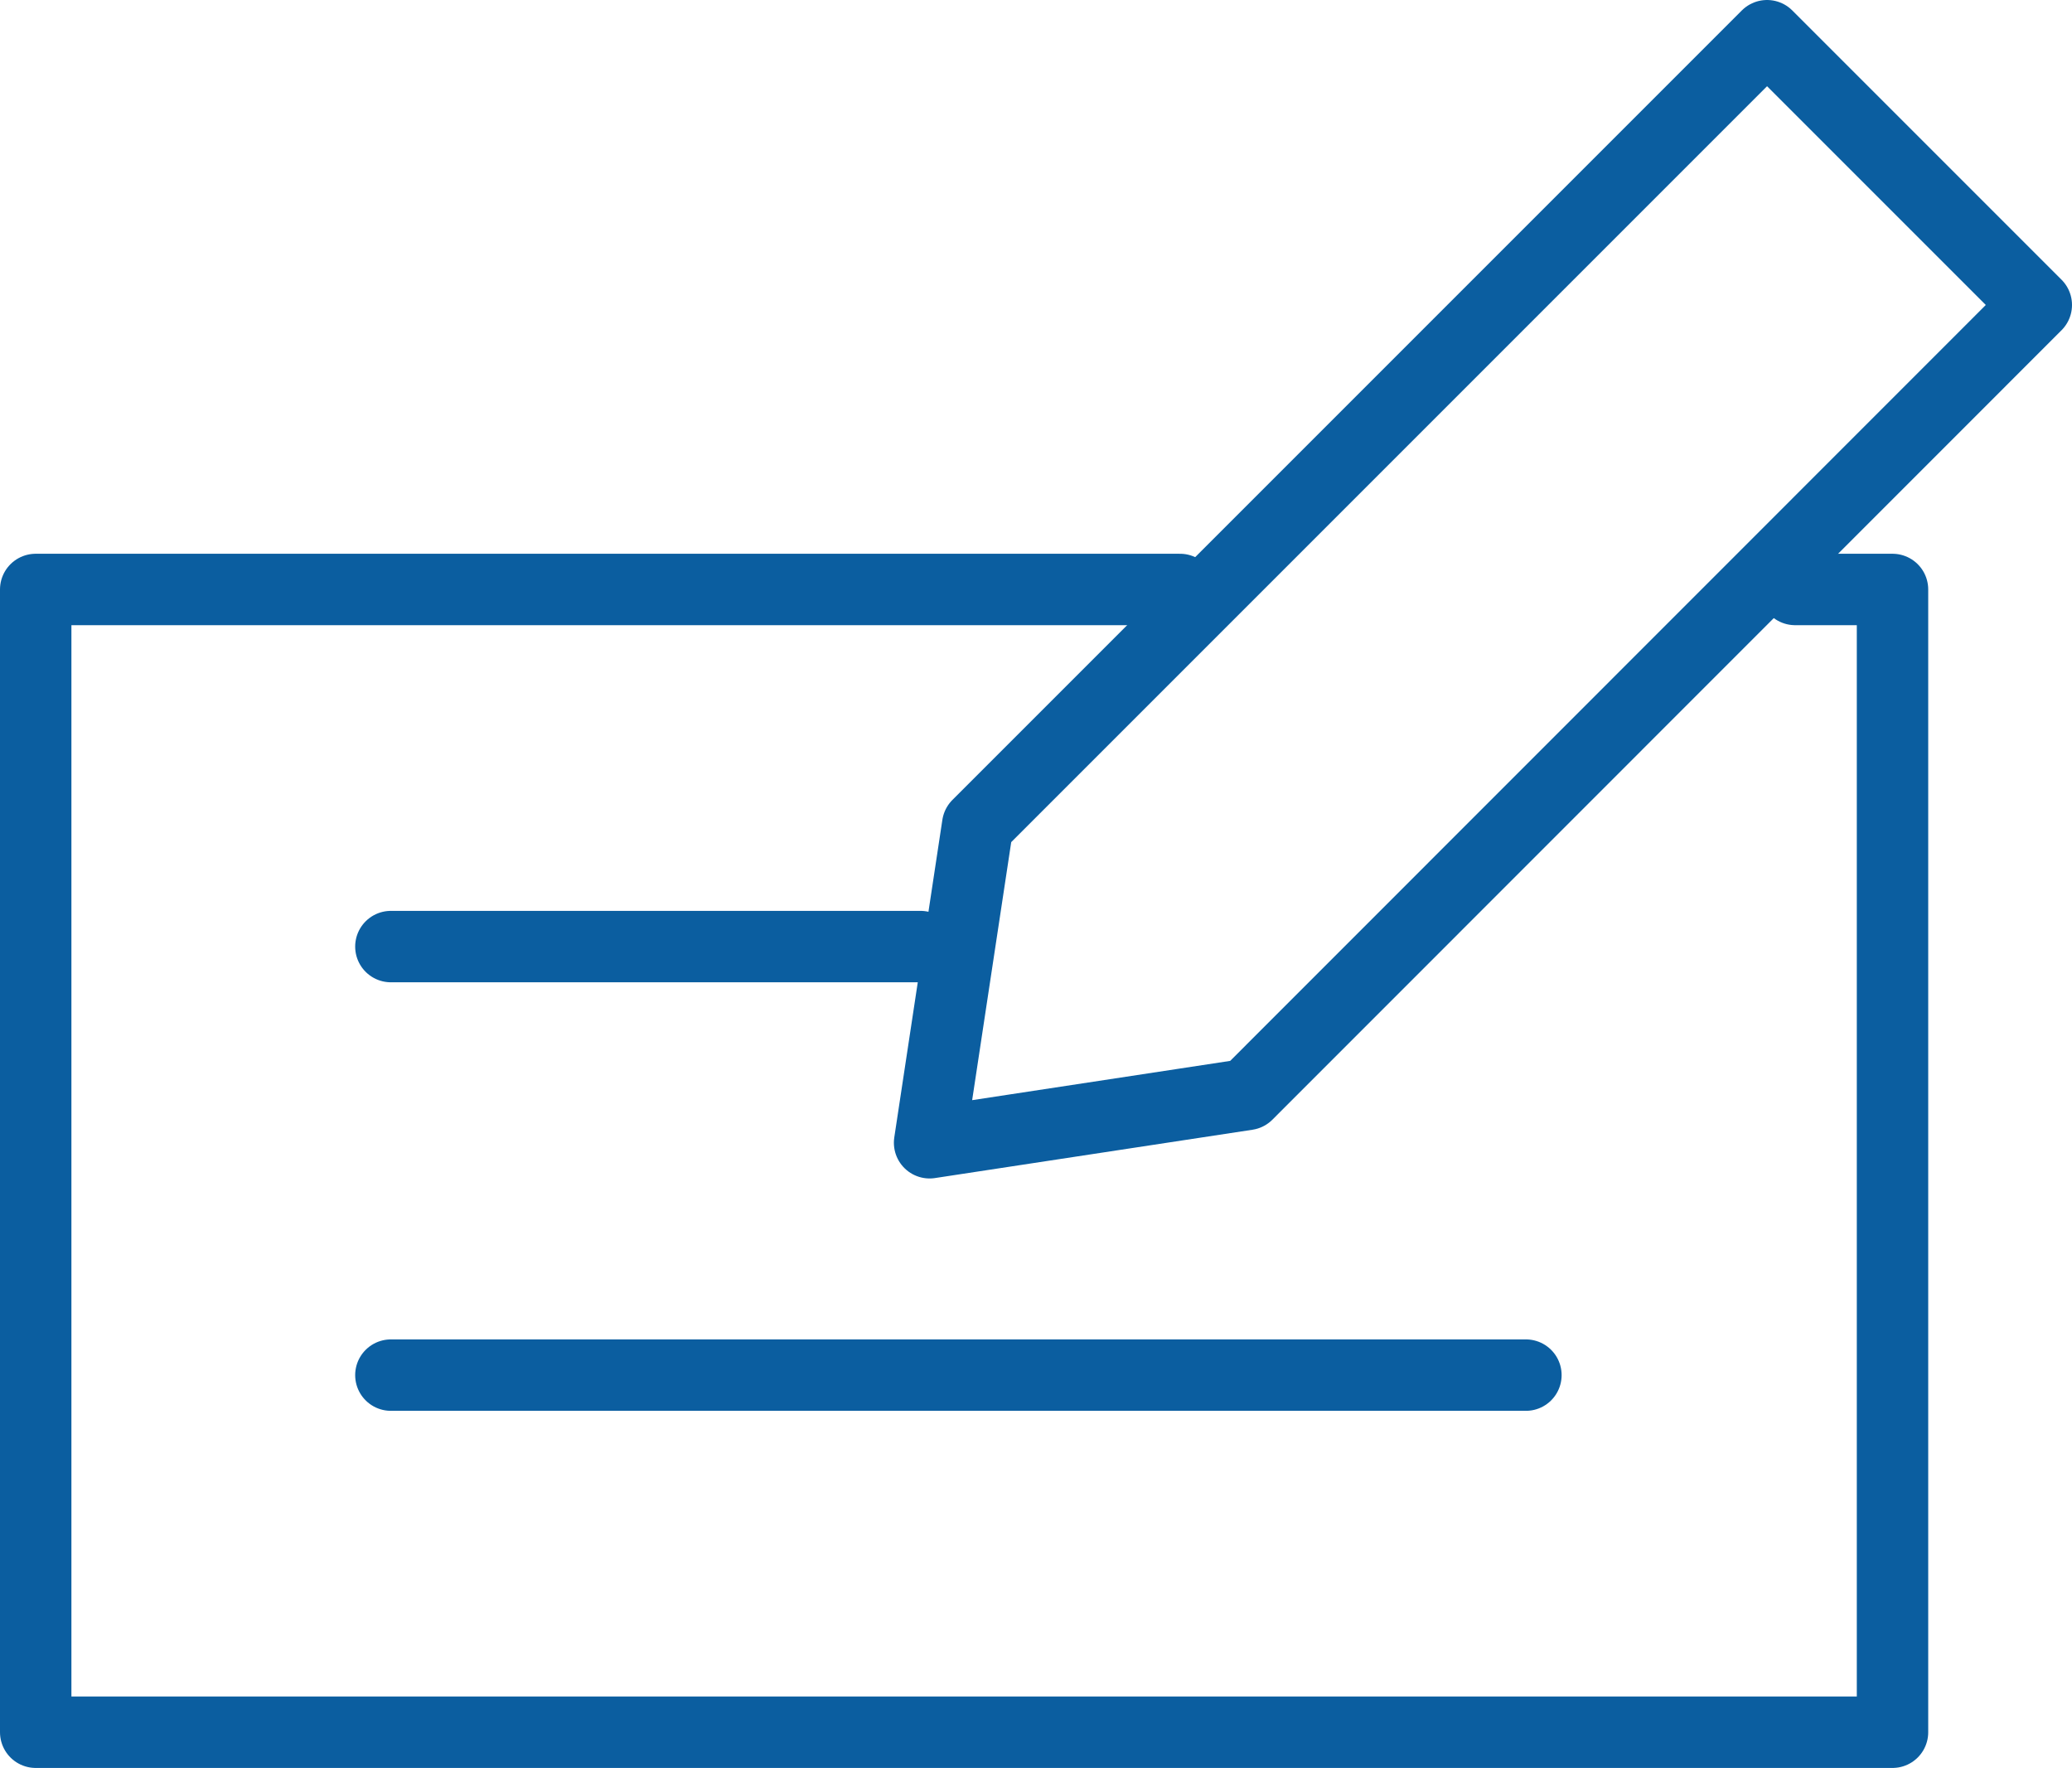
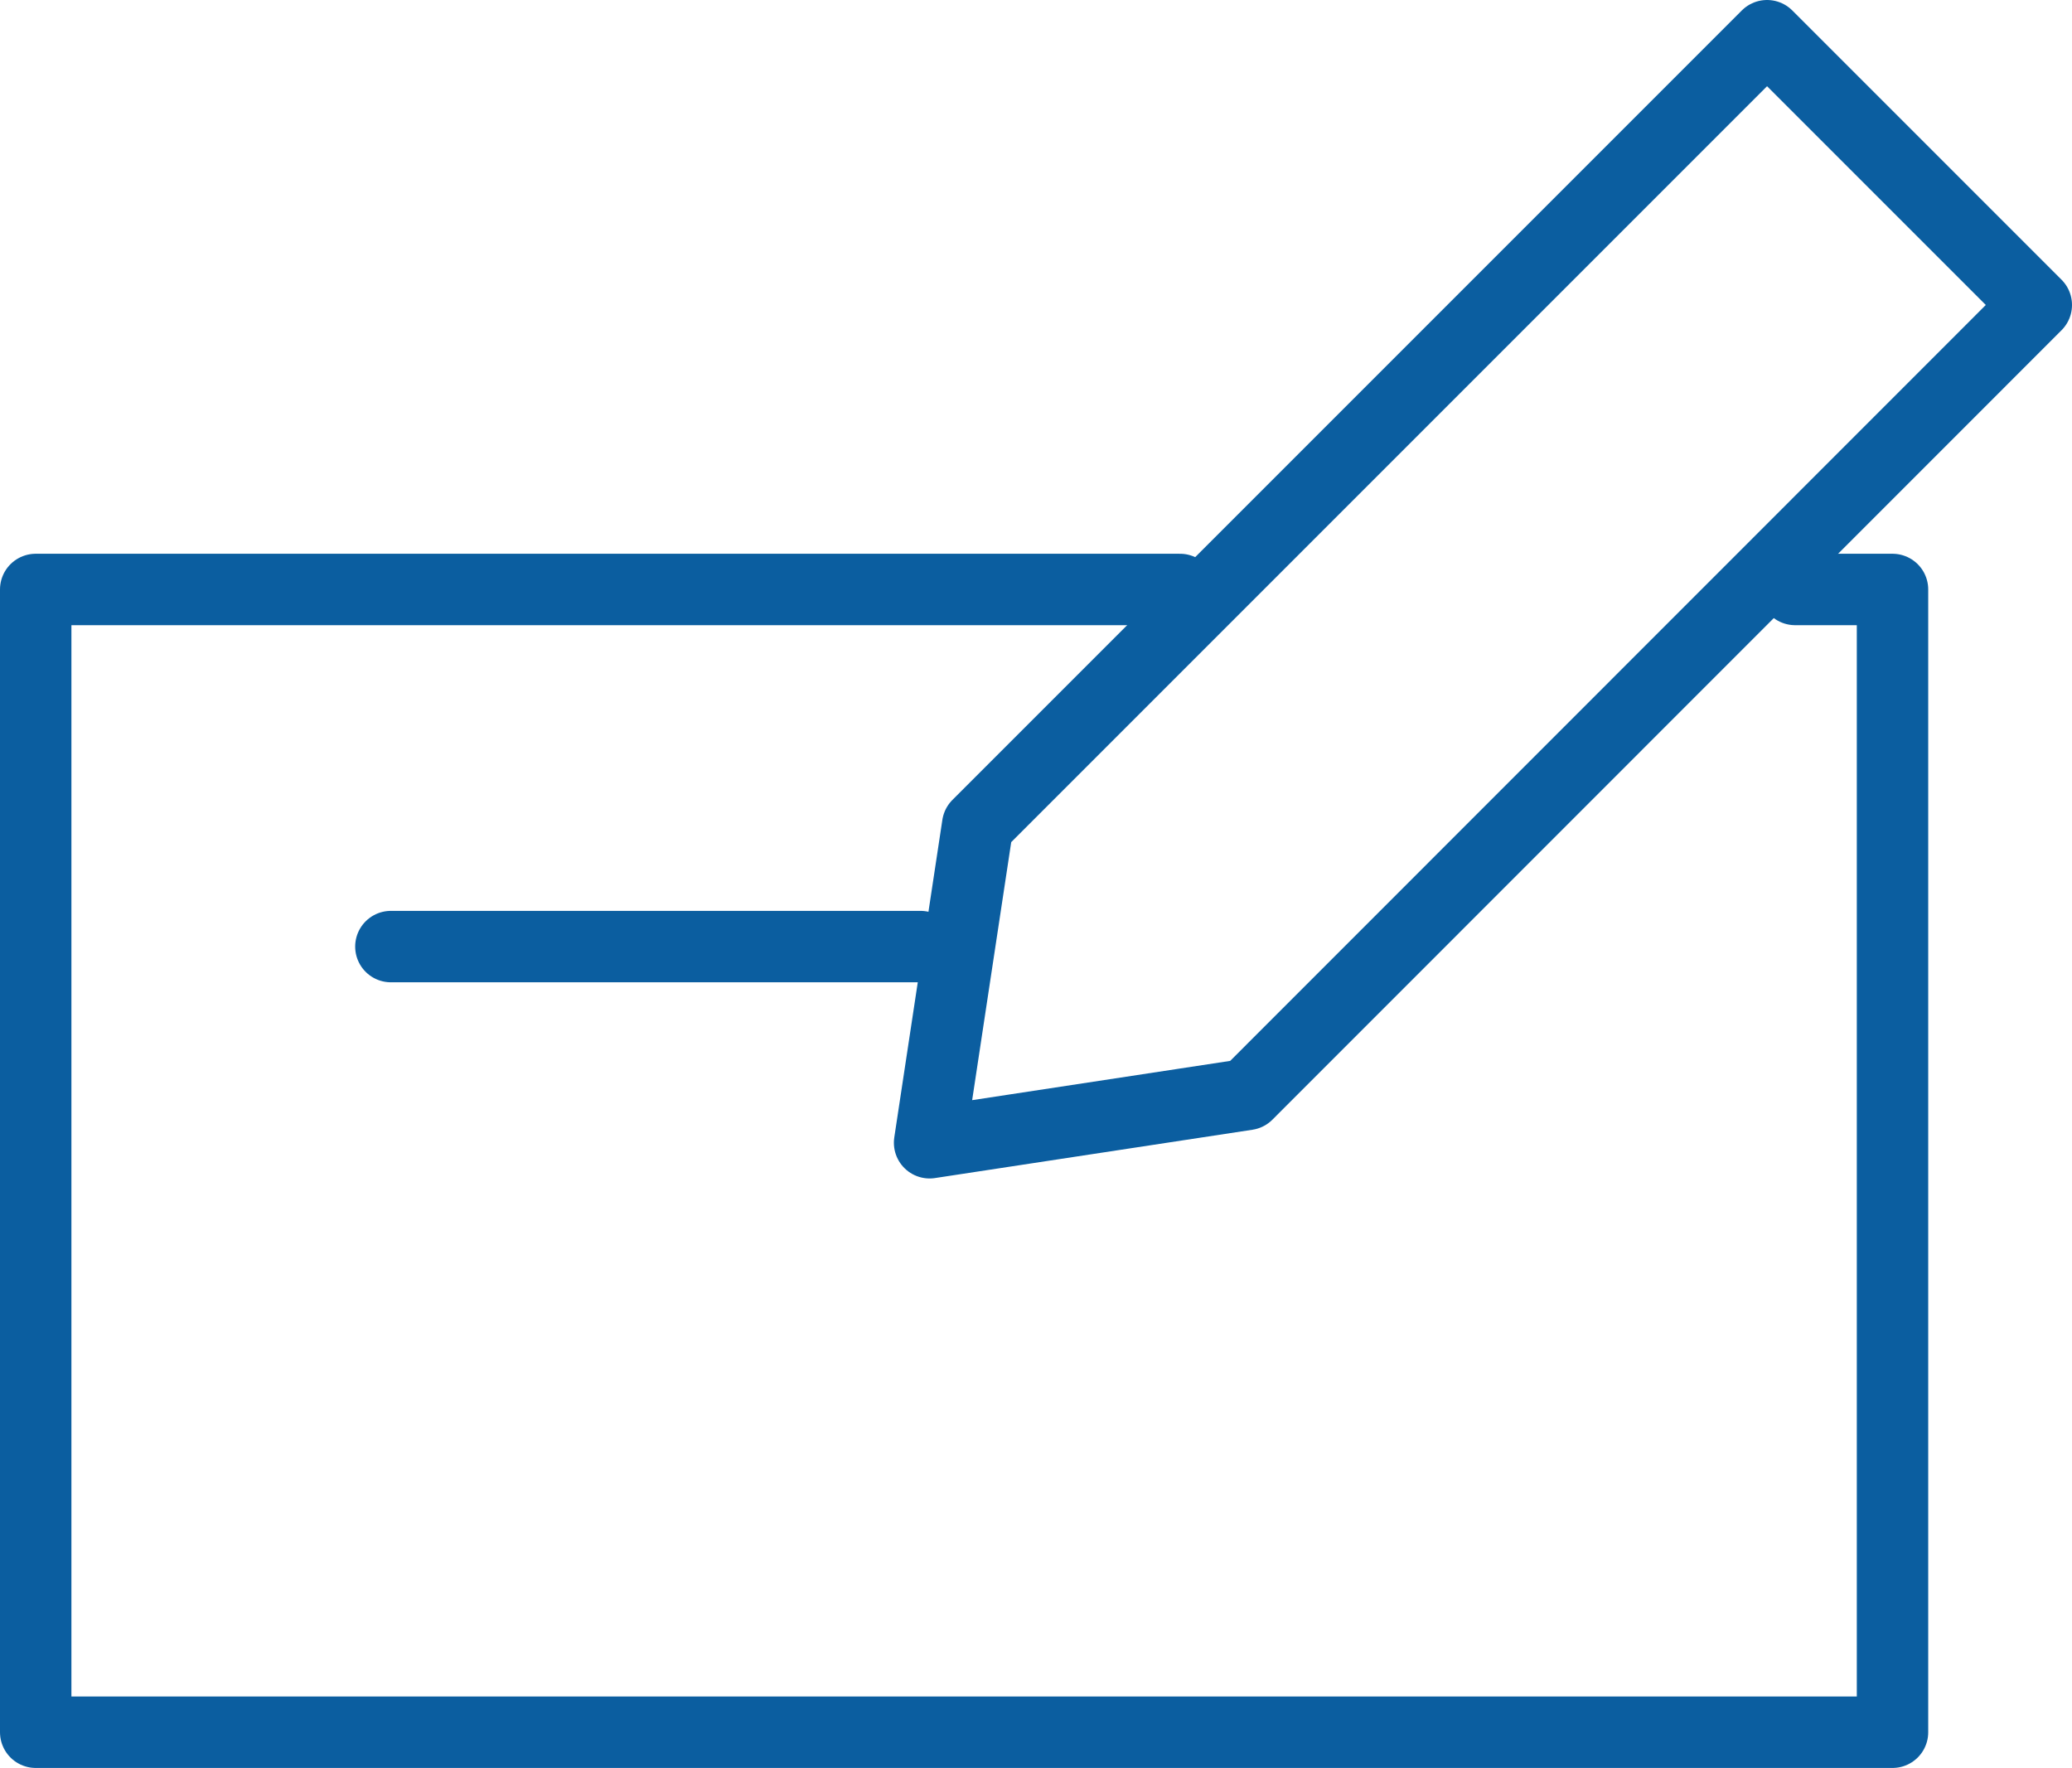
<svg xmlns="http://www.w3.org/2000/svg" id="_레이어_2" data-name="레이어 2" viewBox="0 0 87.04 74.26">
  <defs>
    <style>
      .cls-1 {
        fill: none;
        stroke: #0b5ea0;
        stroke-linecap: round;
        stroke-linejoin: round;
        stroke-width: 3px;
      }
    </style>
  </defs>
  <g id="icon">
    <g>
      <line class="cls-1" x1="16.42" y1="39.76" x2="38.67" y2="39.76" />
-       <line class="cls-1" x1="16.42" y1="57.76" x2="64.1" y2="57.76" />
      <polyline class="cls-1" points="75.41 24.76 79.5 24.76 79.5 72.76 1.5 72.76 1.5 24.76 49.57 24.76" />
    </g>
    <polygon class="cls-1" points="85.54 12.81 52.39 45.97 39.05 48 41.07 34.66 74.23 1.5 85.54 12.81" />
  </g>
</svg>